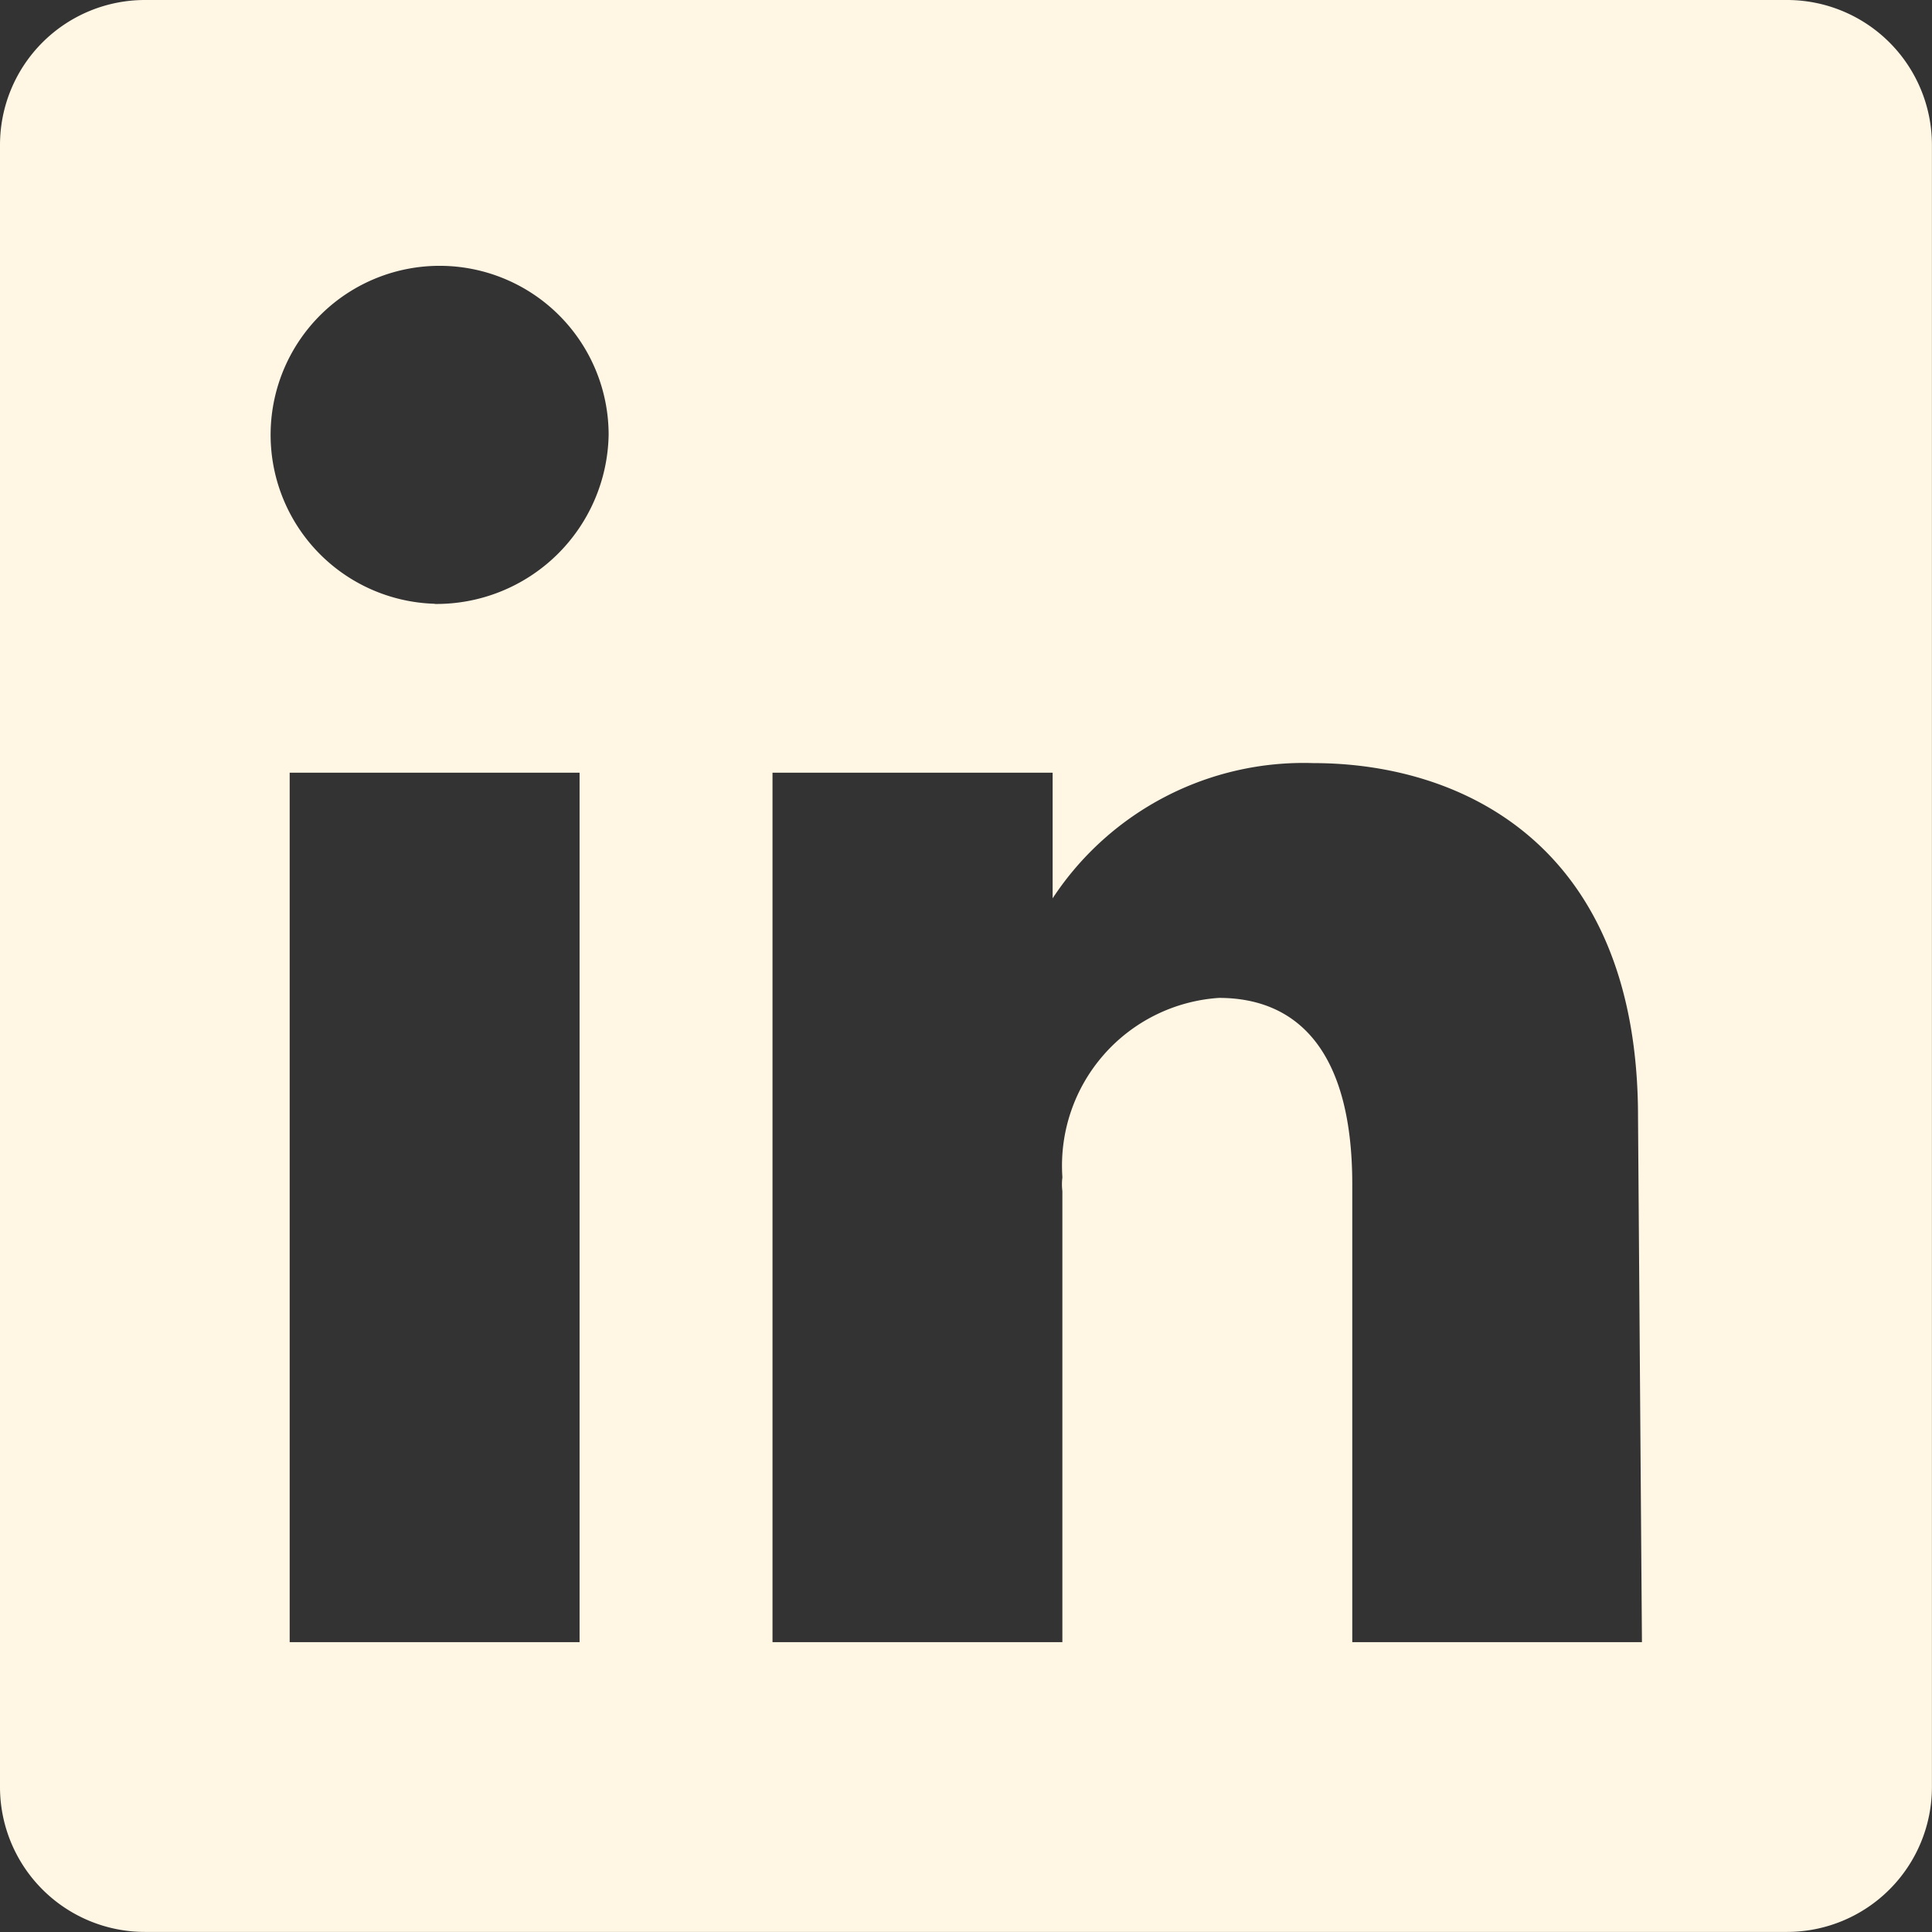
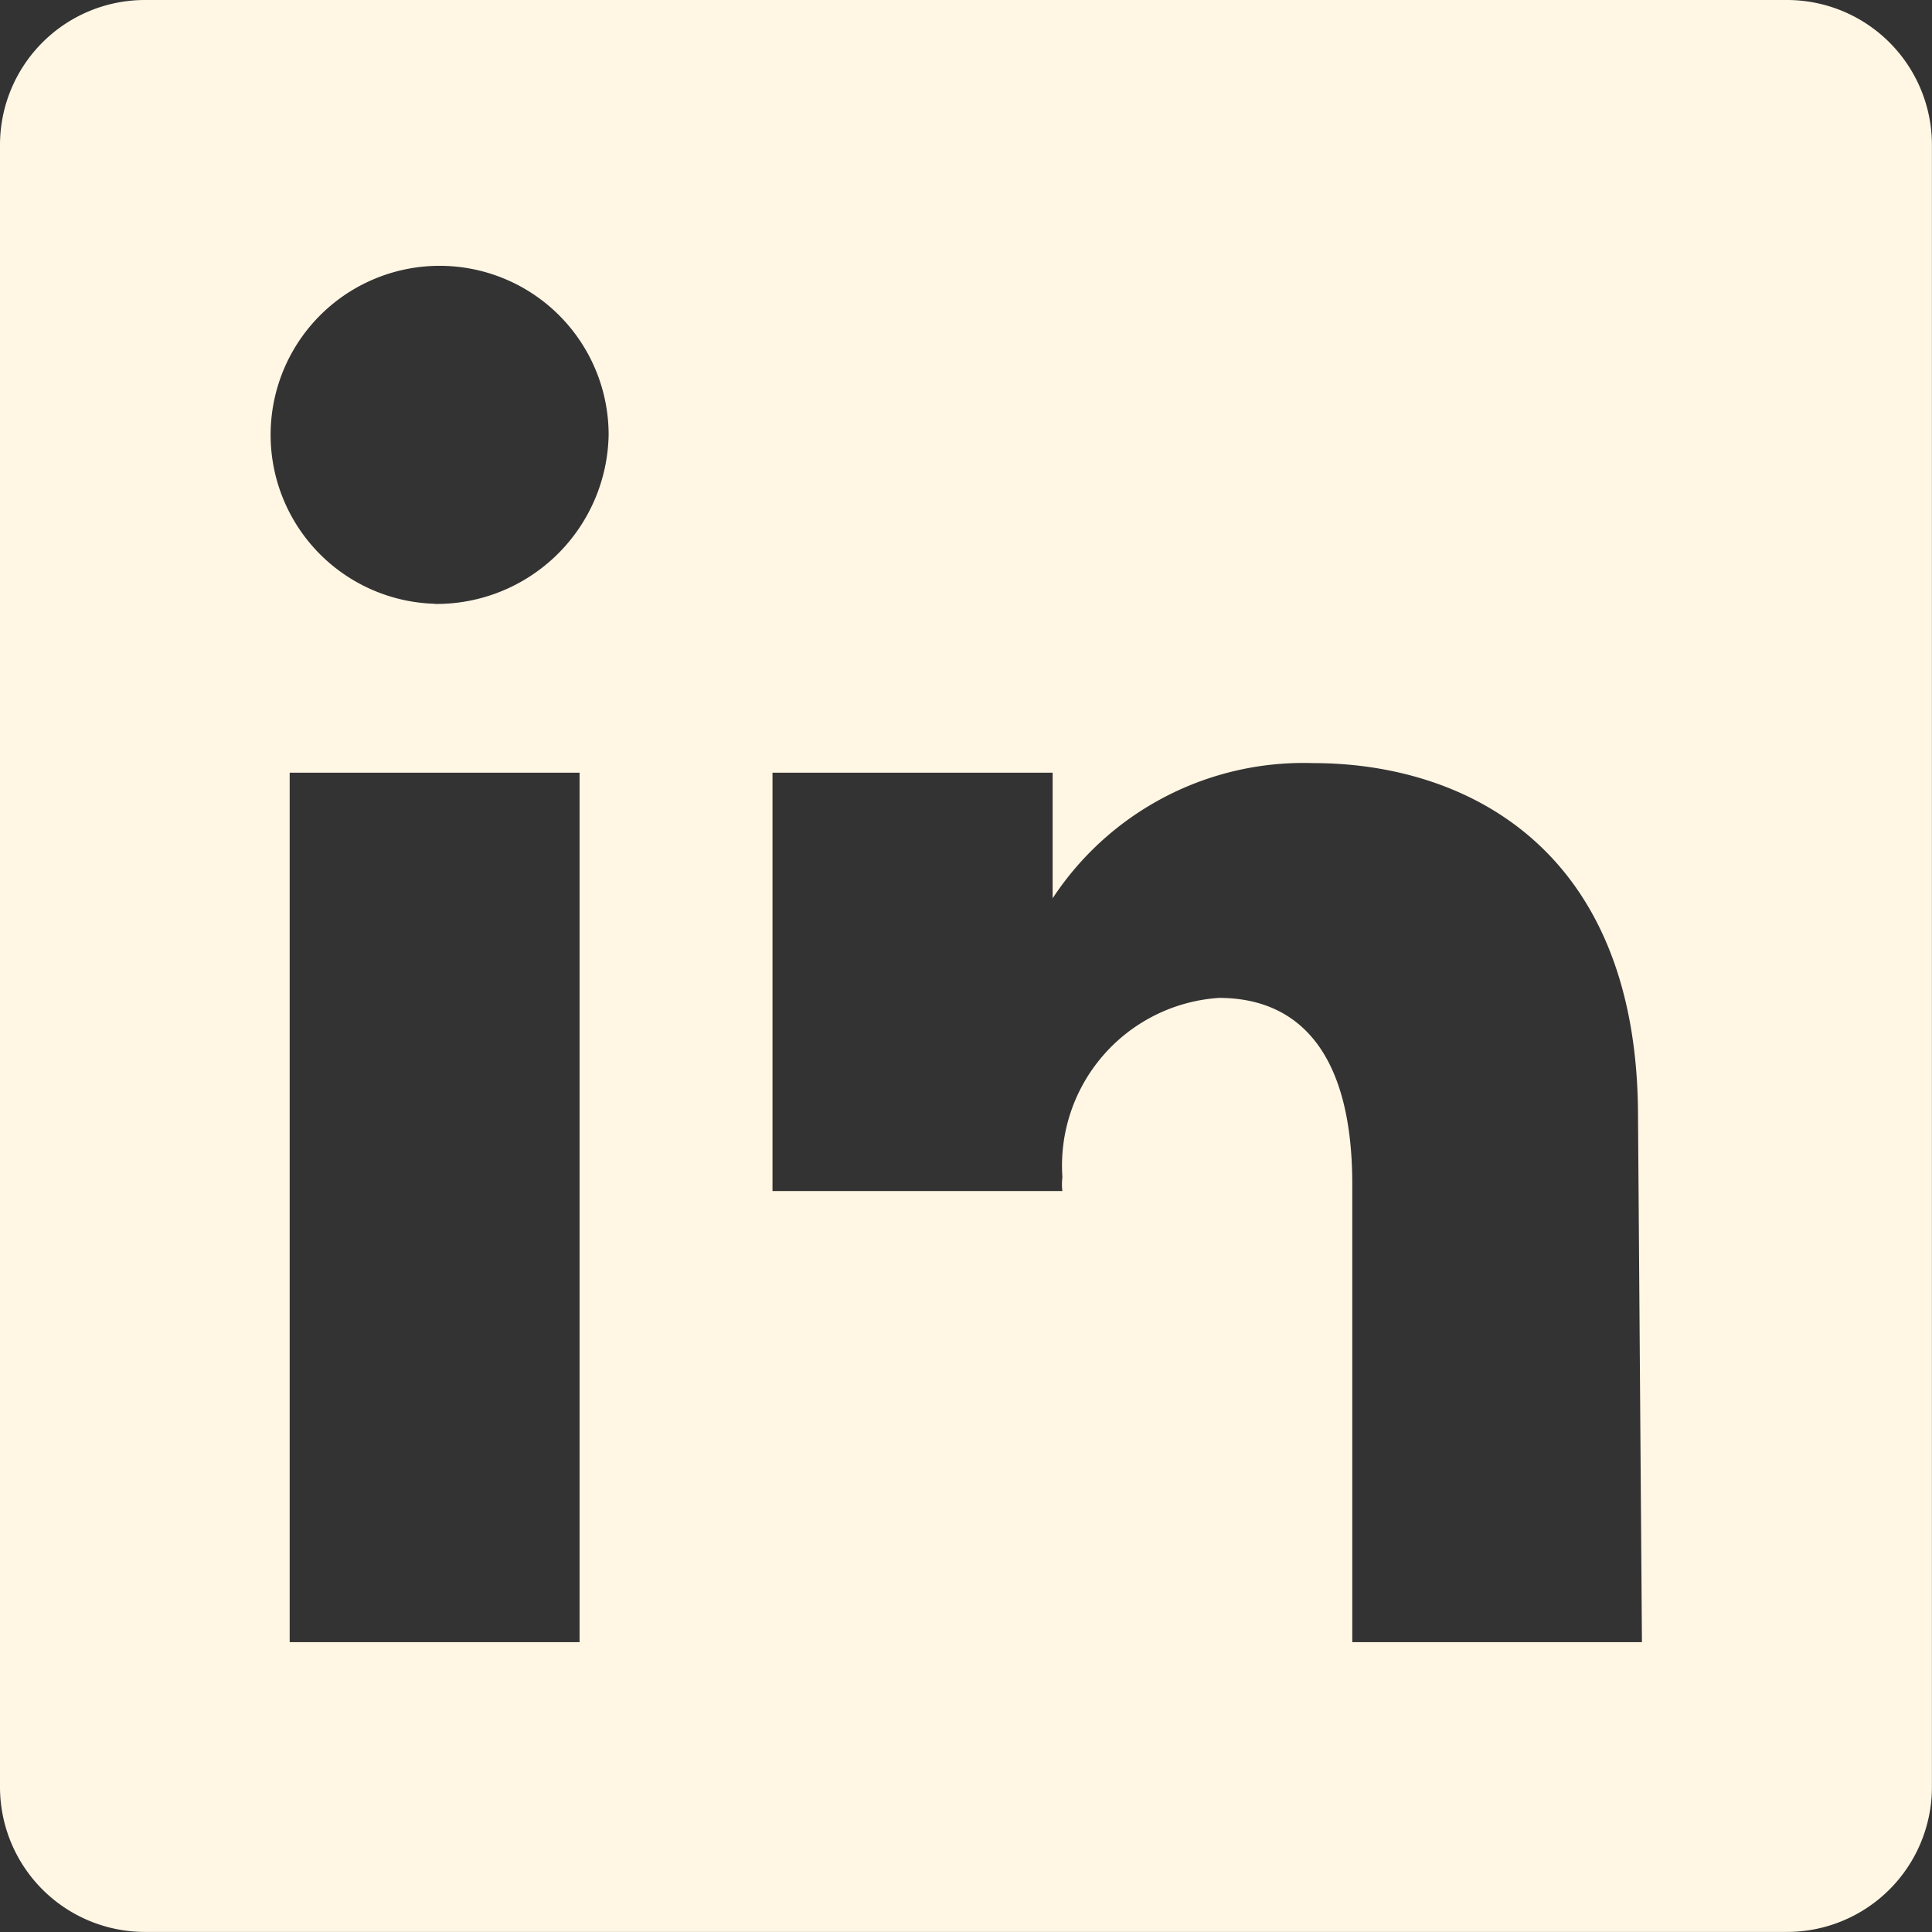
<svg xmlns="http://www.w3.org/2000/svg" width="51.602" height="51.603" viewBox="0 0 51.602 51.603">
  <rect x="0" y="0" width="51.602" height="51.603" fill="#333333" stroke="none" />
-   <path d="M47.731,0H3.871A3.871,3.871,0,0,0,0,3.871v43.86A3.871,3.871,0,0,0,3.871,51.6h43.86A3.871,3.871,0,0,0,51.6,47.731V3.871A3.871,3.871,0,0,0,47.731,0ZM15.48,43.86H7.737V20.638H15.48ZM11.609,16.126a4.514,4.514,0,1,1,4.647-4.512,4.6,4.6,0,0,1-4.642,4.517ZM43.86,43.86H36.118V31.631c0-3.666-1.547-4.978-3.561-4.978a4.49,4.49,0,0,0-4.182,4.778v.02a1.448,1.448,0,0,0,0,.361V43.86H20.633V20.638h7.482v3.355a8.022,8.022,0,0,1,6.966-3.611c4,0,8.669,2.219,8.669,9.445l.105,14.037Z" fill="#fff6e4" />
+   <path d="M47.731,0H3.871A3.871,3.871,0,0,0,0,3.871v43.86A3.871,3.871,0,0,0,3.871,51.6h43.86A3.871,3.871,0,0,0,51.6,47.731V3.871A3.871,3.871,0,0,0,47.731,0ZM15.48,43.86H7.737V20.638H15.48ZM11.609,16.126a4.514,4.514,0,1,1,4.647-4.512,4.6,4.6,0,0,1-4.642,4.517ZM43.86,43.86H36.118V31.631c0-3.666-1.547-4.978-3.561-4.978a4.49,4.49,0,0,0-4.182,4.778v.02a1.448,1.448,0,0,0,0,.361H20.633V20.638h7.482v3.355a8.022,8.022,0,0,1,6.966-3.611c4,0,8.669,2.219,8.669,9.445l.105,14.037Z" fill="#fff6e4" />
</svg>